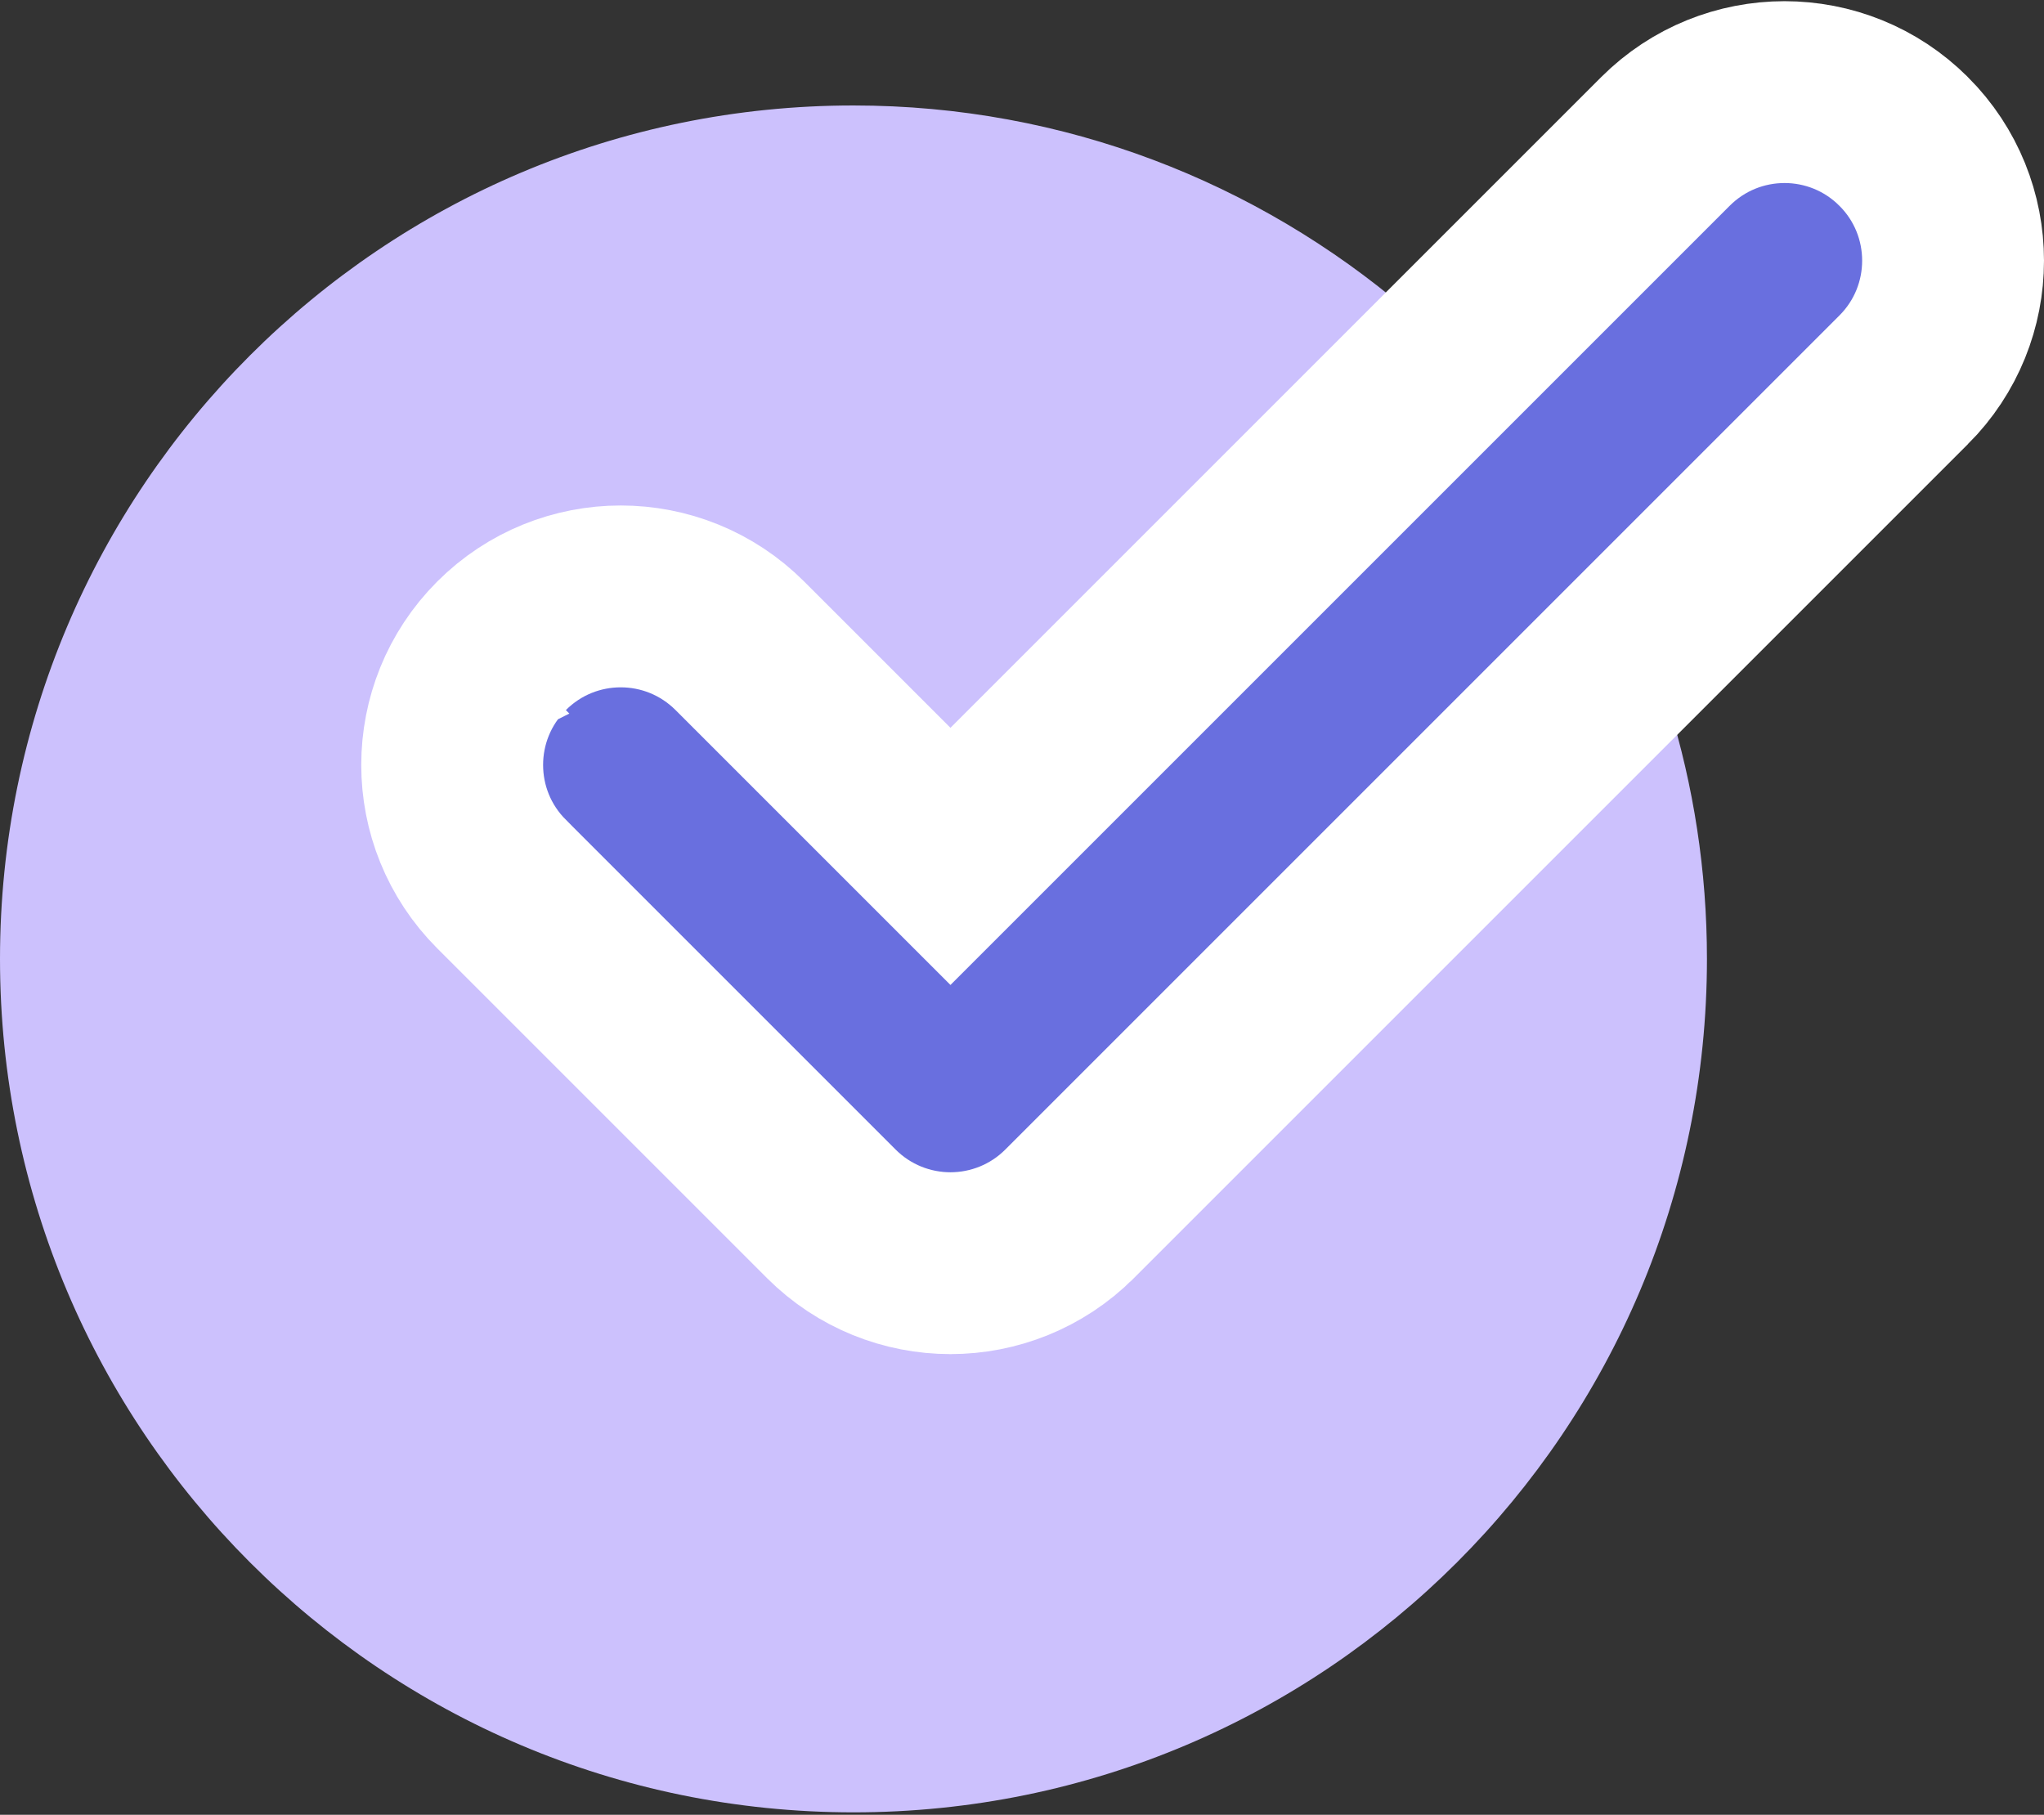
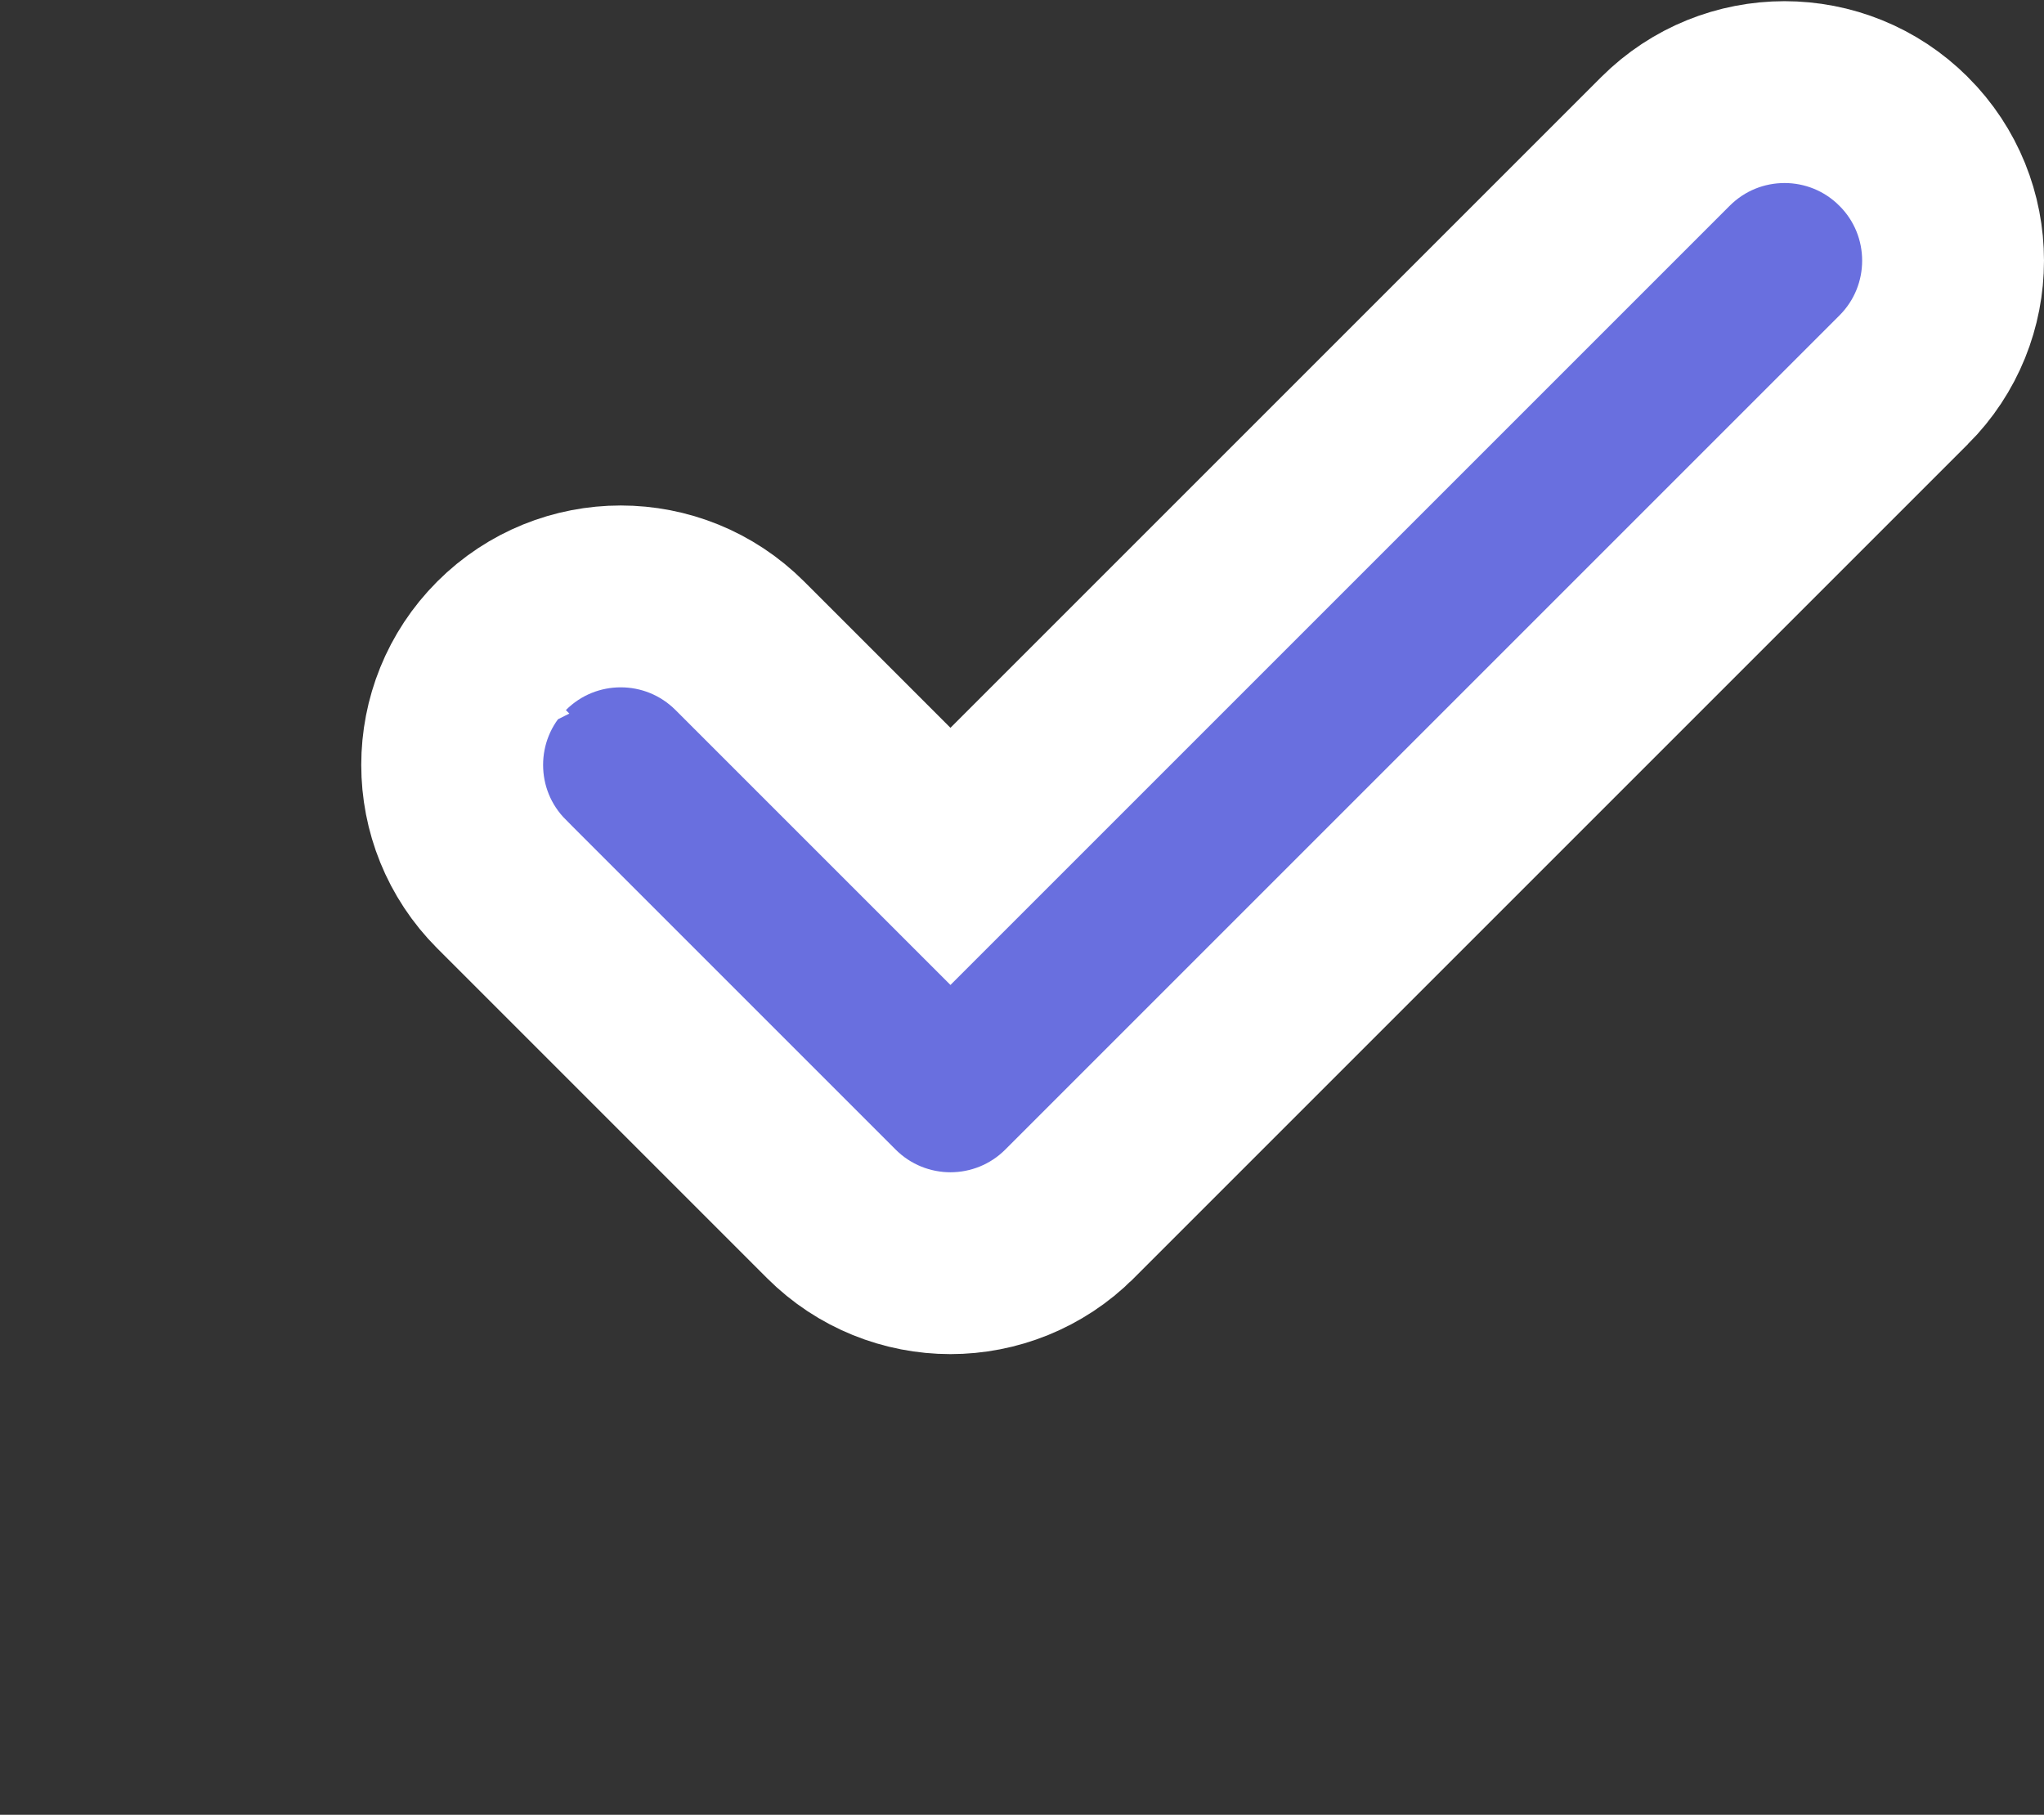
<svg xmlns="http://www.w3.org/2000/svg" width="562" height="499" viewBox="0 0 562 499" fill="none">
  <rect x="0" y="0" width="562" height="499" fill="#333333" stroke="none" />
-   <path d="M306.579 346.243C294.505 358.34 278.419 364.996 261.329 364.996C244.244 364.996 228.158 358.34 216.084 346.243L125.417 255.58C113.323 243.502 106.667 227.42 106.667 210.33C106.667 193.24 113.323 177.159 125.417 165.085C137.491 152.987 153.577 146.331 170.666 146.331C187.752 146.331 203.838 152.987 215.912 165.085L261.329 210.479L386.707 85.105C345.746 50.183 292.712 29 234.666 29C105.065 29 0 134.065 0 263.662C0 393.262 105.065 498.327 234.666 498.327C364.262 498.327 469.327 393.262 469.327 263.662C469.327 239.408 465.64 216.025 458.812 194.01L306.579 346.243Z" fill="#CCC1FD" />
  <path d="M228.569 333.756L228.57 333.757C237.597 342.784 249.495 347.329 261.329 347.329C273.153 347.329 285.058 342.791 294.089 333.757C294.091 333.754 294.094 333.751 294.097 333.748L523.422 104.427L523.427 104.423C541.524 86.317 541.524 57.014 523.427 38.908L523.418 38.9C505.315 20.805 476.008 20.799 457.903 38.904L261.329 235.474L203.426 177.571C185.324 159.469 156.018 159.46 137.911 177.566C137.909 177.568 137.908 177.569 137.907 177.571C137.905 177.572 137.904 177.573 137.902 177.575C119.8 195.678 119.801 224.988 137.906 243.089C137.908 243.091 137.909 243.092 137.911 243.094L228.569 333.756Z" fill="#696FDF" stroke="white" stroke-width="50" />
</svg>